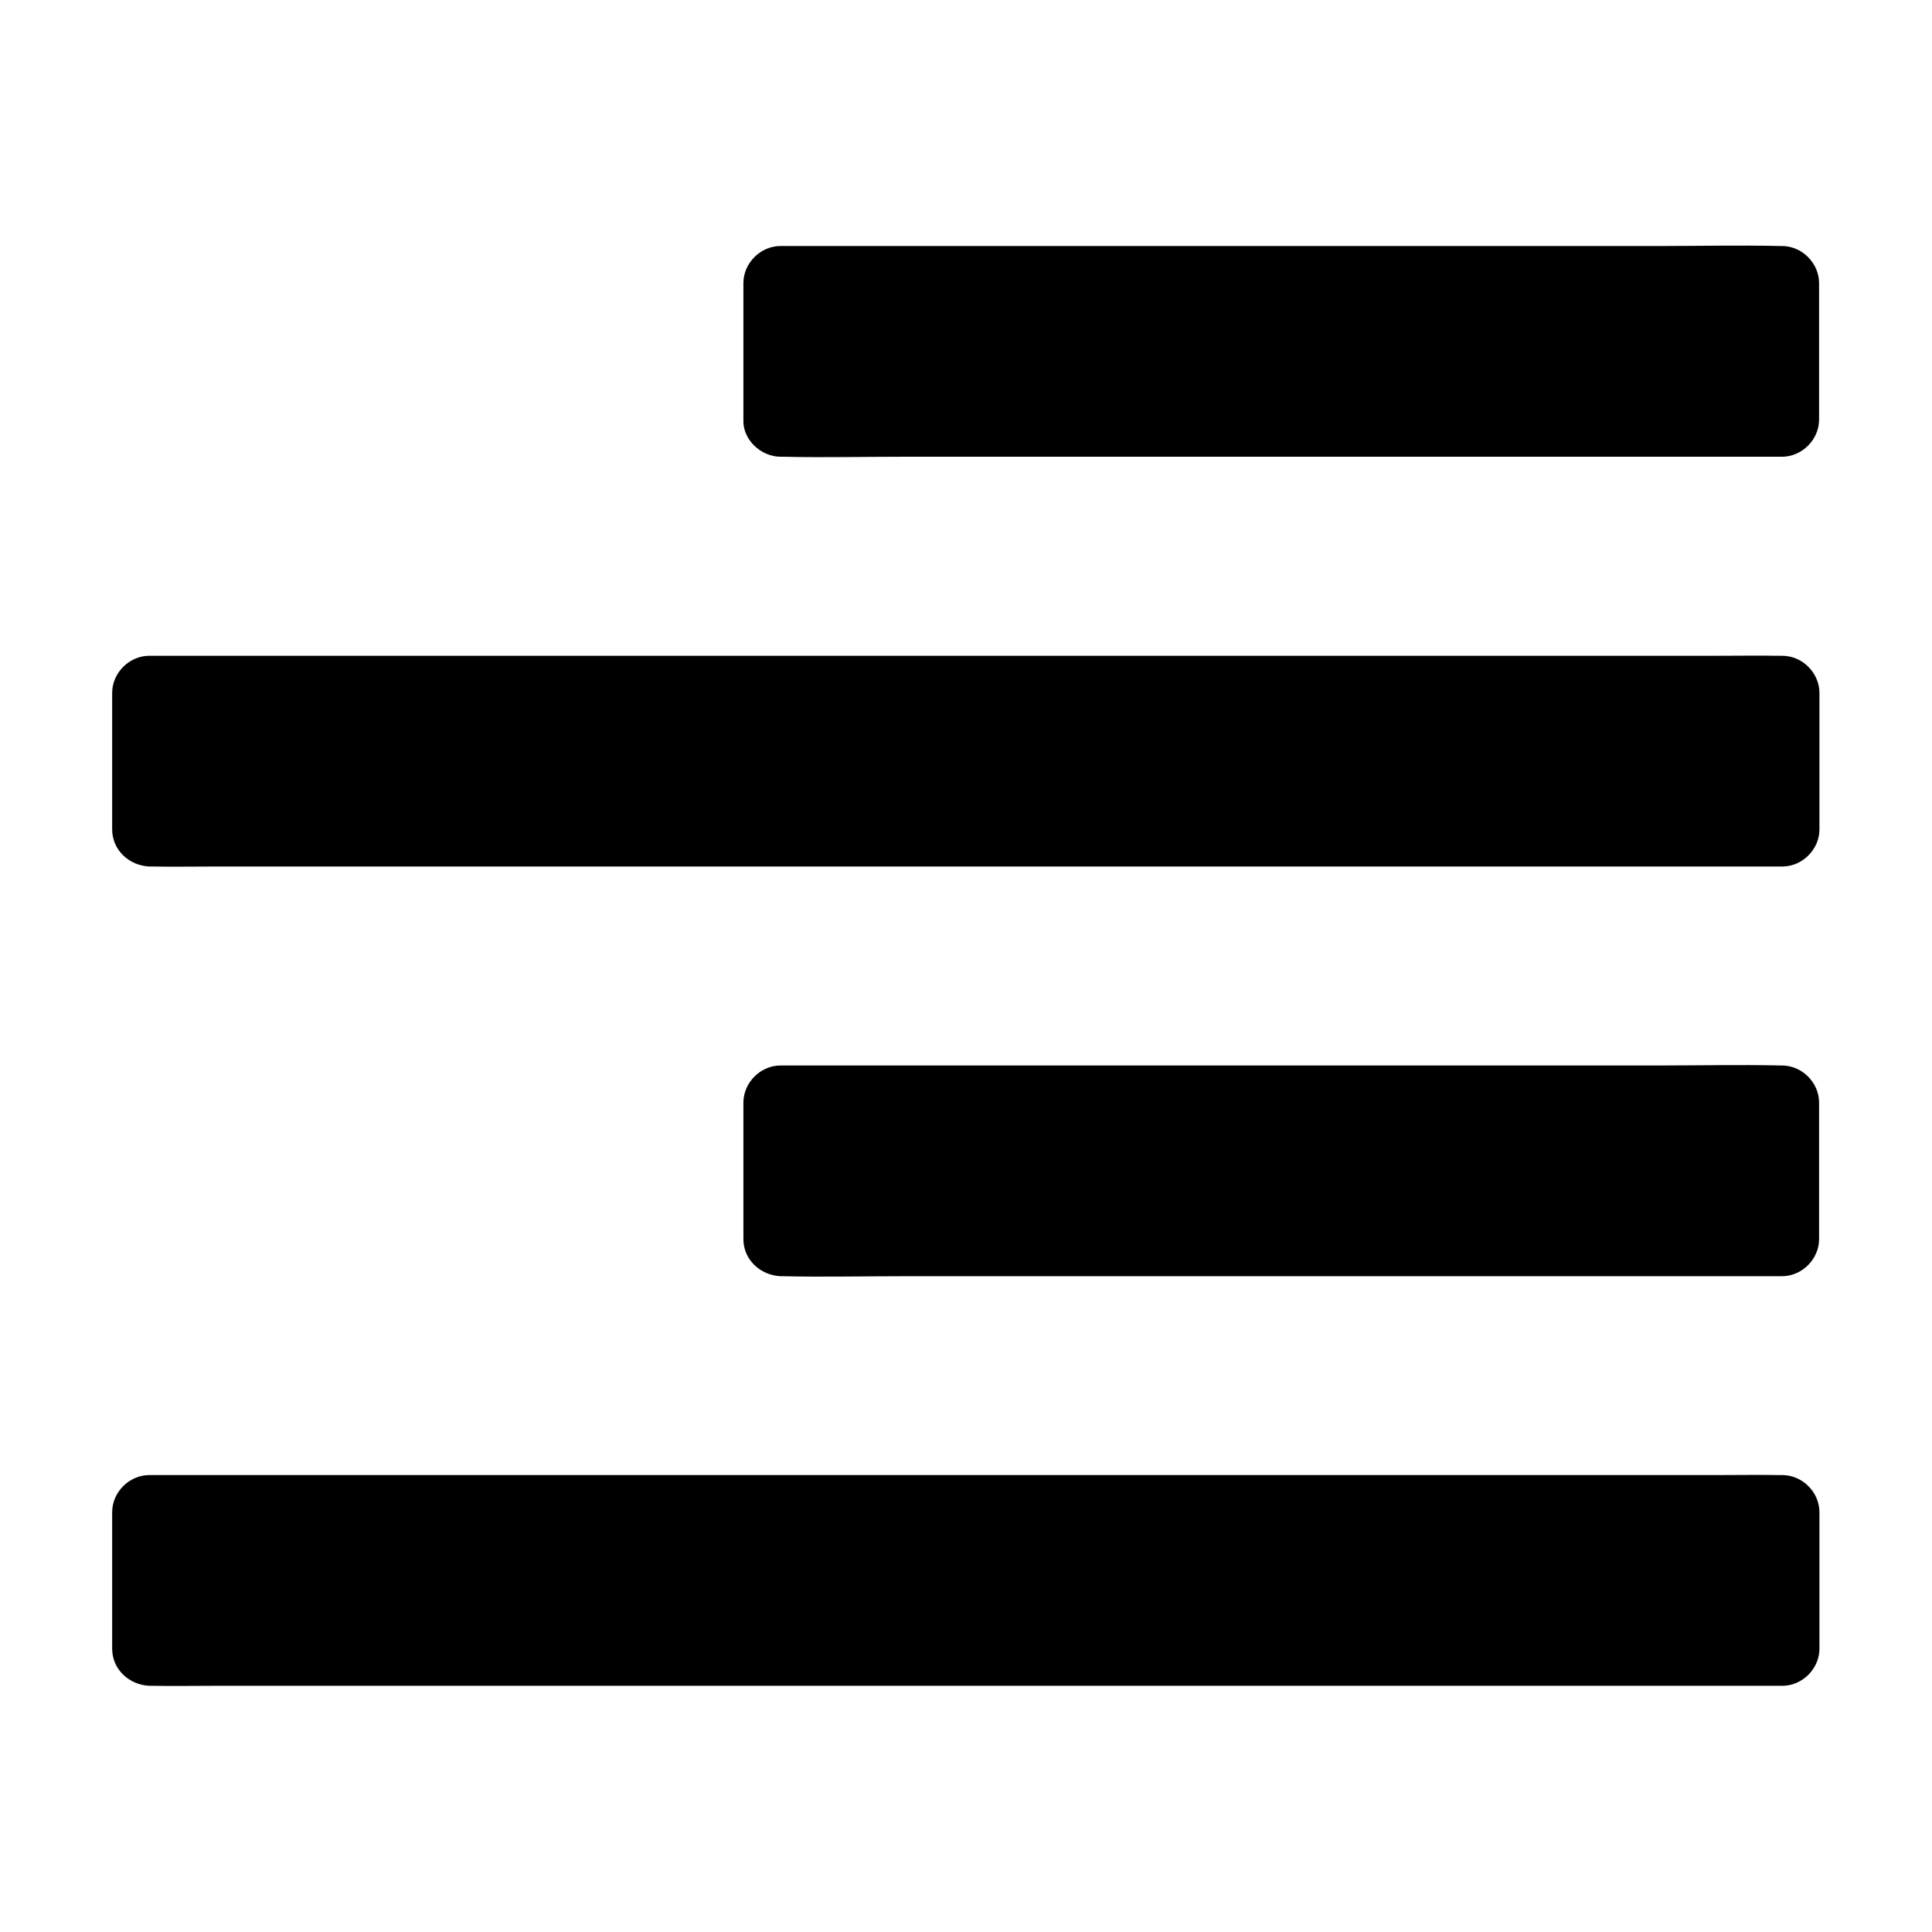
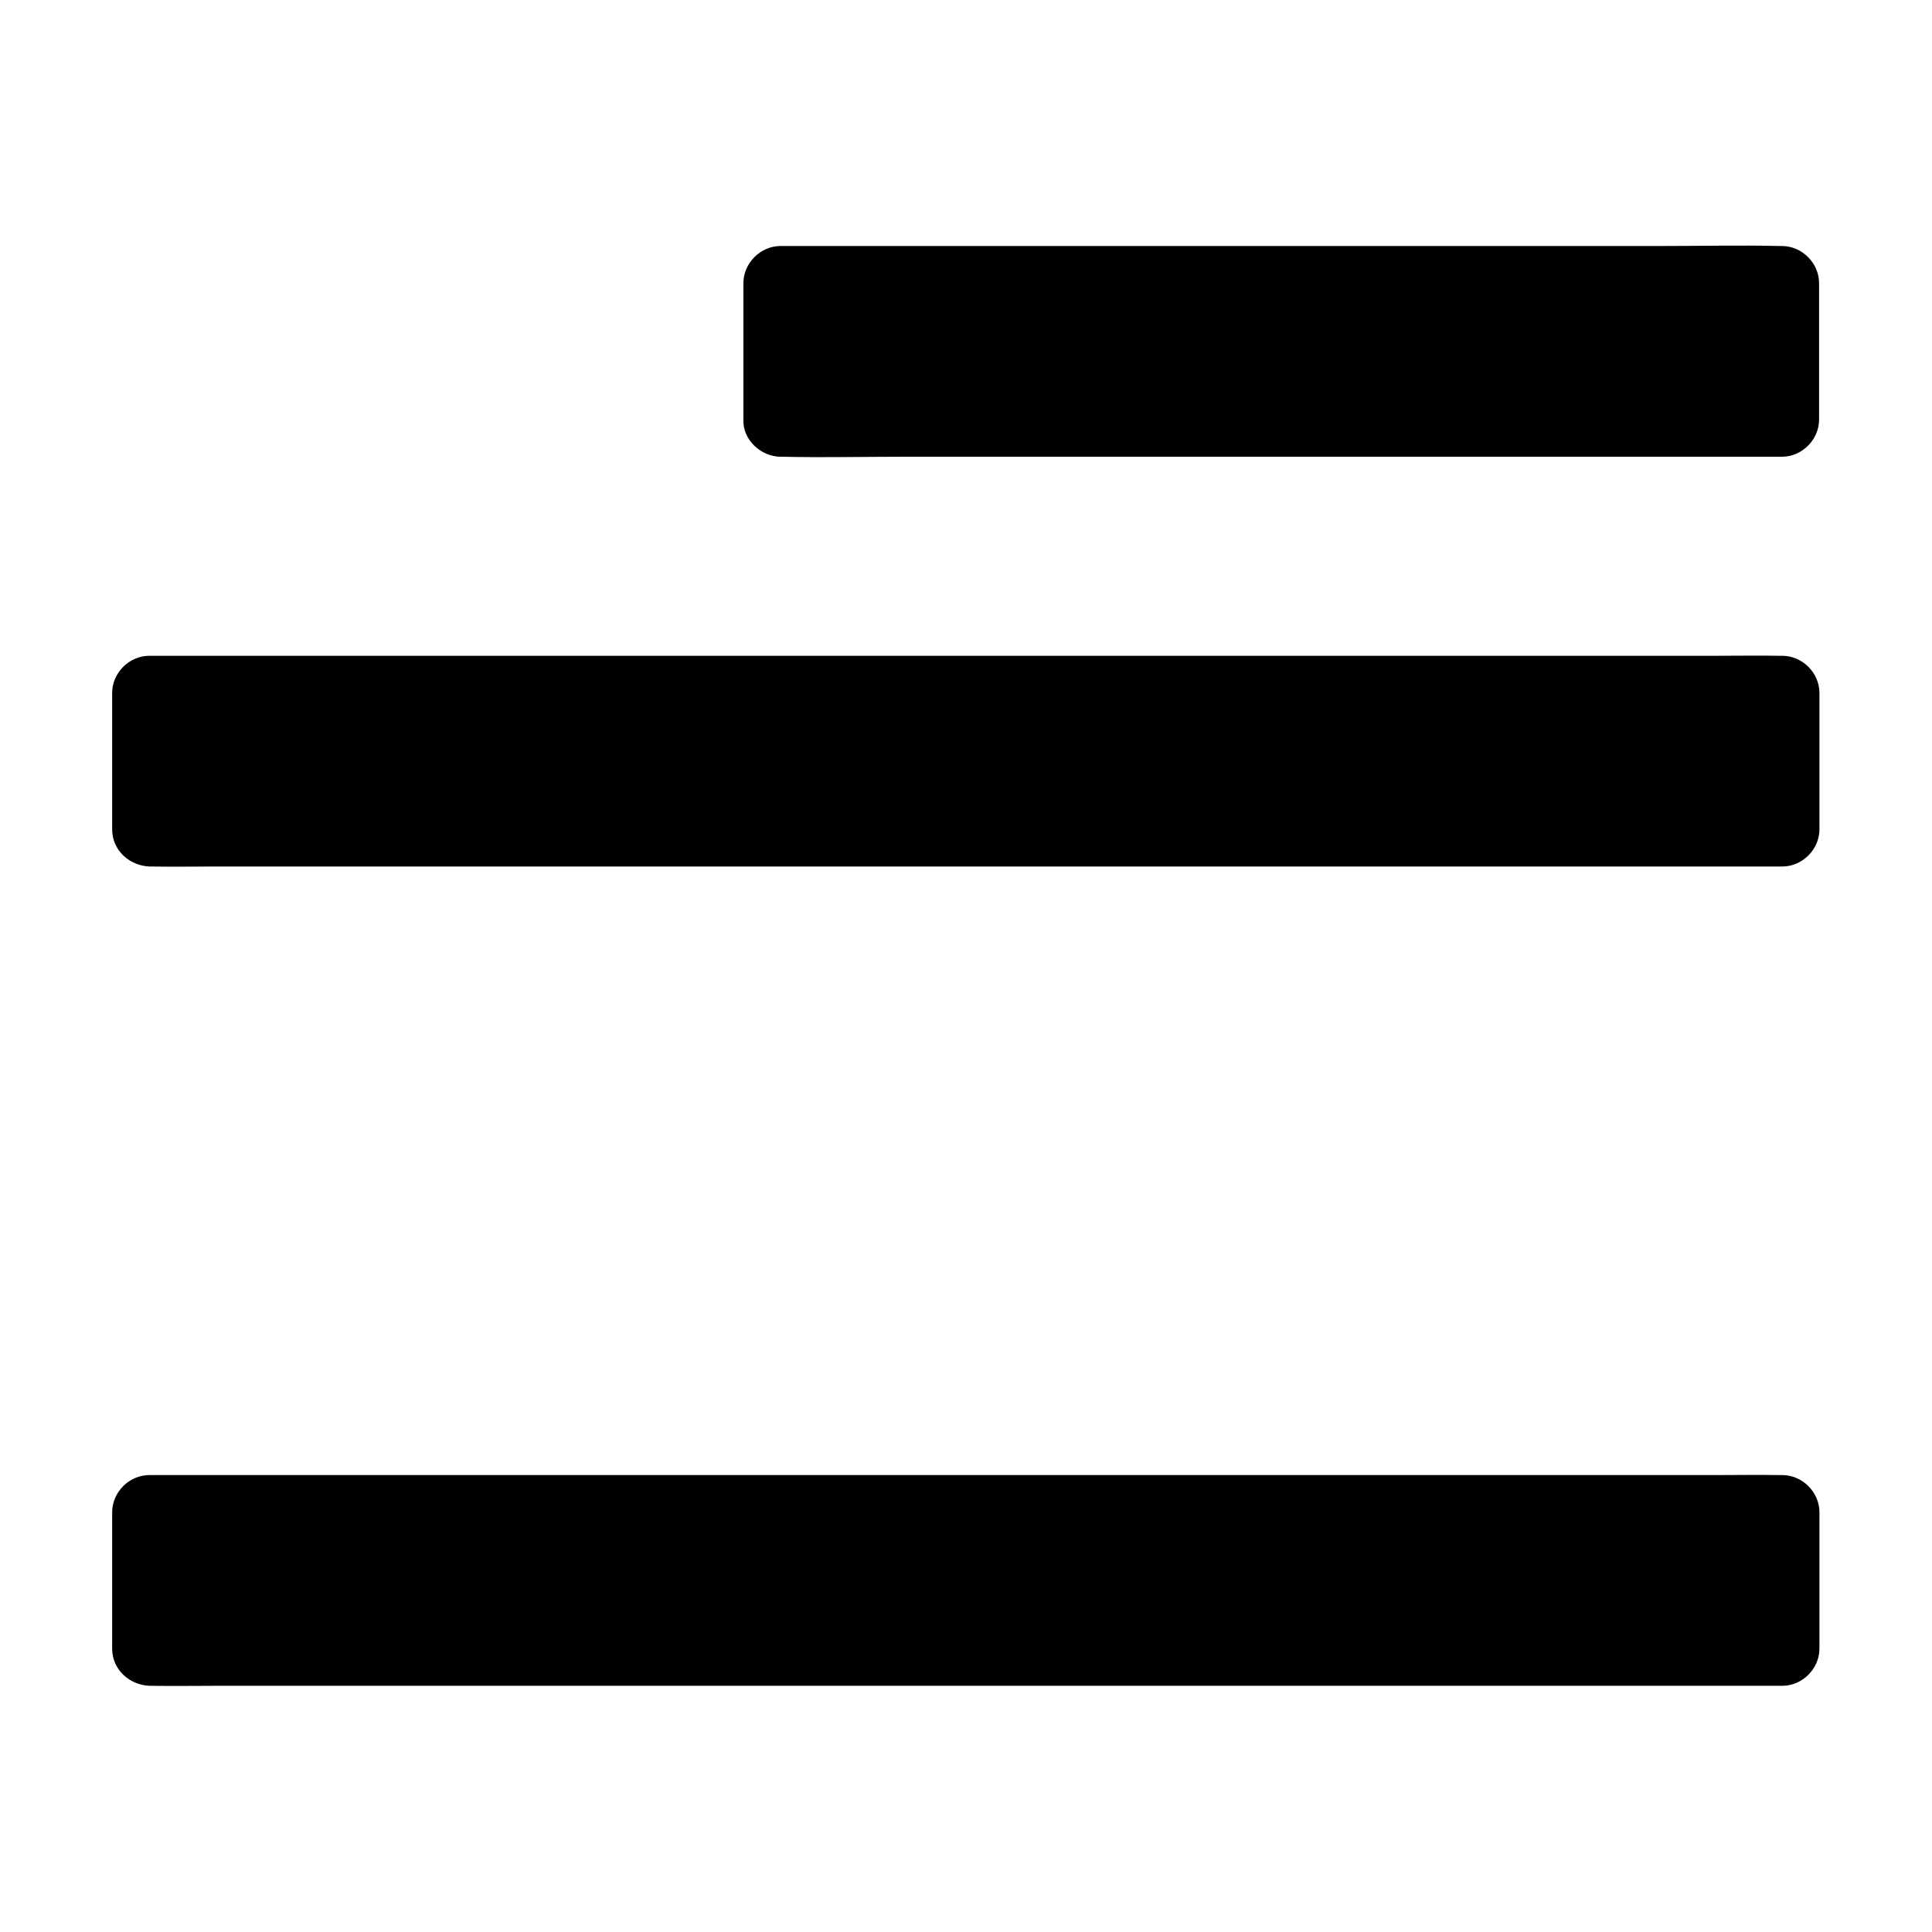
<svg xmlns="http://www.w3.org/2000/svg" fill="#000000" width="800px" height="800px" version="1.1" viewBox="144 144 512 512">
  <g>
    <path d="m350.85 265.04h0.441 0.148c10.629 0.246 21.352 0 32.027 0h232.77c5.312 0 9.84-4.527 9.84-9.84v-36.164c0-5.312-4.527-9.84-9.84-9.84h-0.441c-10.676-0.246-21.453 0-32.176 0h-232.77c-5.312 0-9.84 4.527-9.84 9.84v36.164c-0.246 5.312 4.672 9.84 9.84 9.84z" />
-     <path d="m350.85 482.21c-5.312-0.246-9.84-4.328-9.84-9.84v-36.164c0-5.312 4.527-9.84 9.84-9.84h232.77c10.727 0 21.5-0.246 32.176 0h0.441c5.312 0 9.84 4.527 9.84 9.84v36.164c0 5.312-4.527 9.84-9.84 9.84h-232.76c-10.676 0-21.402 0.246-32.027 0h-0.148z" />
    <path d="m616.33 534.91h-0.738c-5.609-0.098-11.219 0-16.828 0h-415.2c-5.312 0-9.84 4.527-9.84 9.84v36.164c0 5.512 4.527 9.594 9.84 9.84h0.738c5.609 0.098 11.219 0 16.828 0h415.2c5.312 0 9.84-4.527 9.84-9.84v-36.164c0-5.312-4.527-9.84-9.84-9.84z" />
    <path d="m616.33 317.79h-0.738c-5.609-0.098-11.219 0-16.828 0h-415.2c-5.312 0-9.84 4.527-9.84 9.84v36.164c0 5.512 4.527 9.594 9.84 9.84h0.738c5.609 0.098 11.219 0 16.828 0h415.2c5.312 0 9.84-4.527 9.84-9.84v-36.164c0-5.312-4.527-9.84-9.84-9.84z" />
  </g>
</svg>